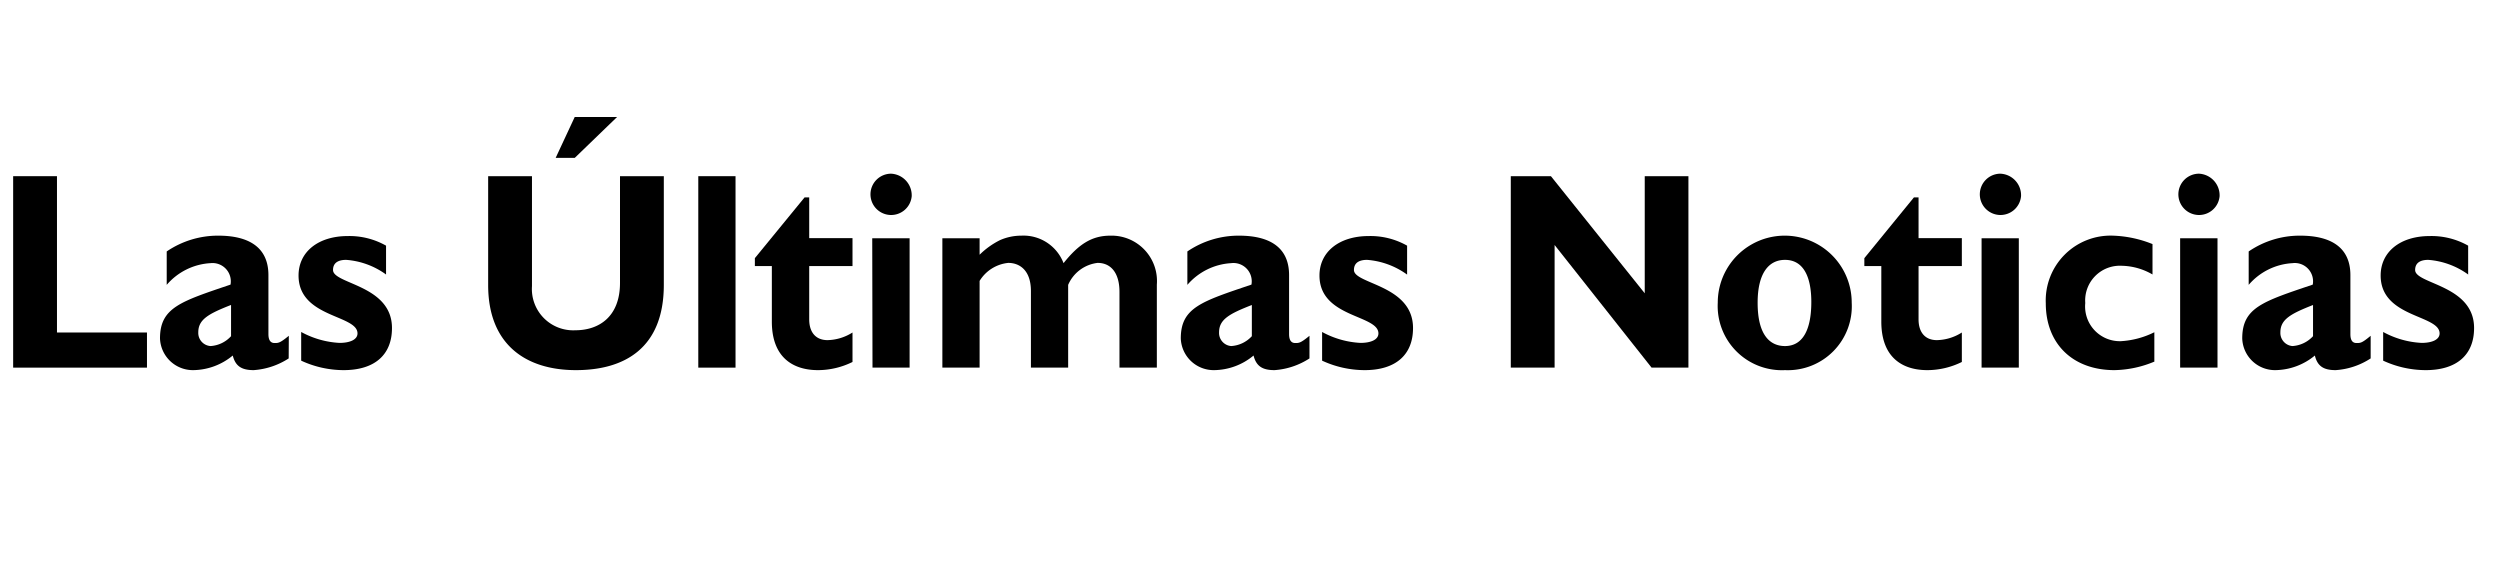
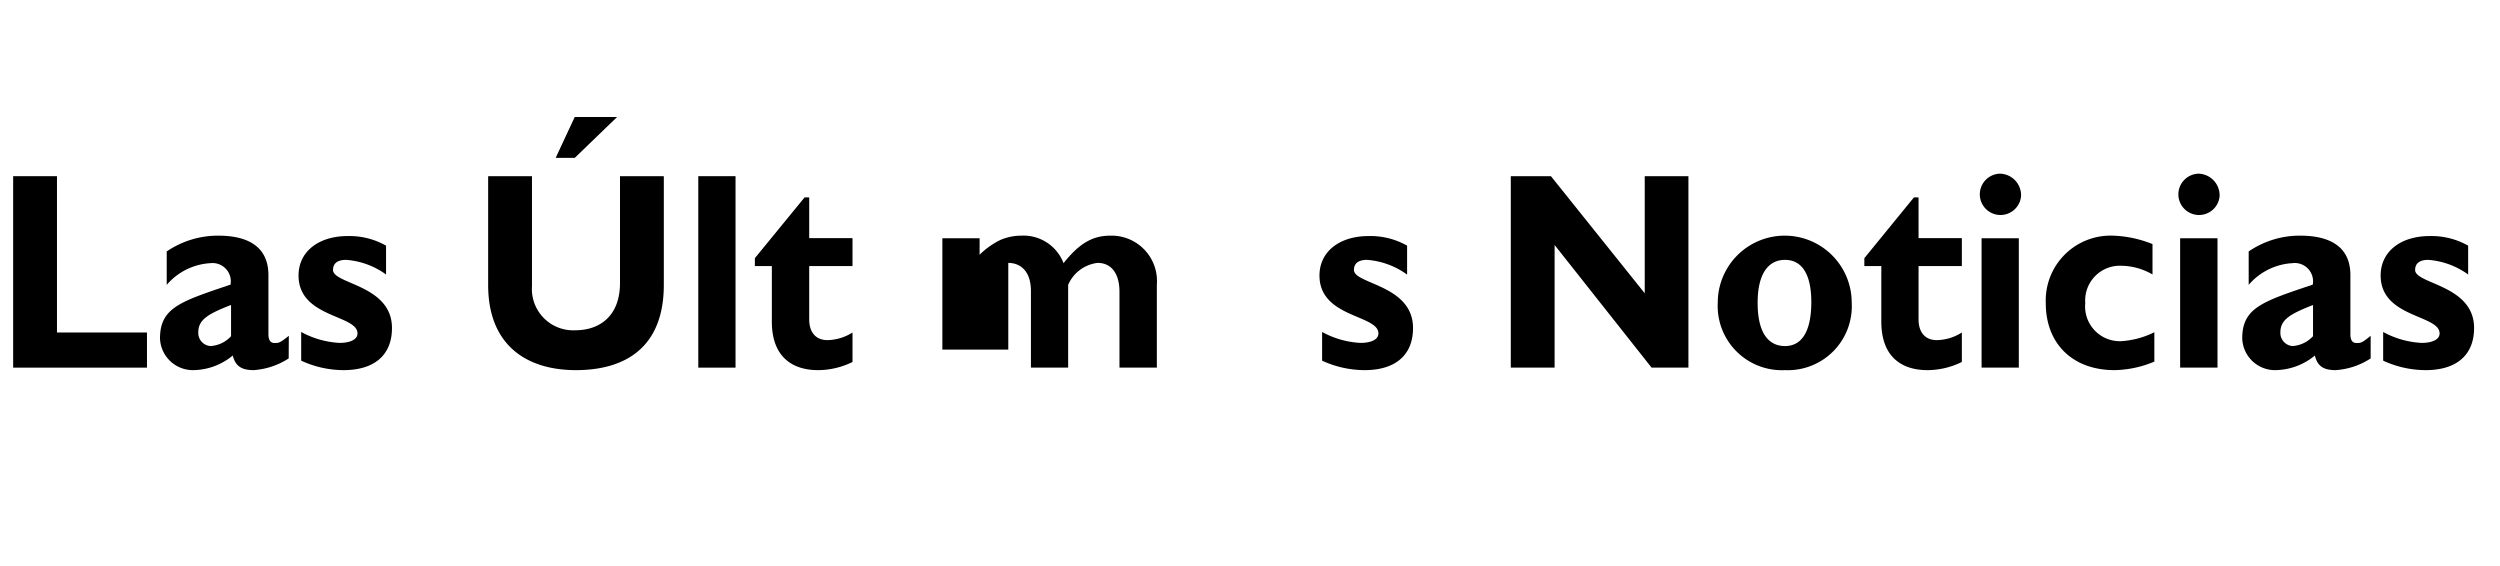
<svg xmlns="http://www.w3.org/2000/svg" id="Capa_1" data-name="Capa 1" viewBox="0 0 190 43">
  <g id="g4279">
    <path id="path4281" d="M11.17,27.94H1V13.39H4.33V25.27h6.84v2.67" />
  </g>
  <g id="g4283">
    <path id="path4285" d="M21.94,27.24a5.61,5.61,0,0,1-2.66.89c-.94,0-1.39-.32-1.59-1.11a4.79,4.79,0,0,1-3,1.11,2.5,2.5,0,0,1-2.53-2.41c0-2.35,1.59-2.81,5.36-4.09A1.39,1.39,0,0,0,16,20a4.73,4.73,0,0,0-3.33,1.65V19.11a6.92,6.92,0,0,1,3.92-1.2c2.26,0,3.81.84,3.81,3v4.48c0,.49.18.68.47.68s.41,0,1.08-.55Zm-4.39-4.06c-1.68.66-2.48,1.09-2.48,2.07A1,1,0,0,0,16,26.3a2.3,2.3,0,0,0,1.56-.75V23.18" />
  </g>
  <g id="g4287">
    <path id="path4289" d="M29.31,20.84a5.89,5.89,0,0,0-3-1.09c-.37,0-1,.08-1,.77,0,1.08,4.48,1.13,4.48,4.41,0,2.05-1.33,3.2-3.68,3.2a7.7,7.7,0,0,1-3.22-.72V25.23a6.8,6.8,0,0,0,2.91.83c.84,0,1.37-.27,1.37-.72,0-1.43-4.48-1.18-4.48-4.4,0-1.81,1.51-3,3.74-3a5.65,5.65,0,0,1,2.91.73v2.2" />
  </g>
  <g id="g4291">
    <path id="path4293" d="M50.45,13.39v8.26c0,4.82-3,6.48-6.68,6.48-3.87,0-6.67-2-6.67-6.46V13.39h3.33v8.36a3.14,3.14,0,0,0,3.3,3.35c1.76,0,3.39-1,3.39-3.6V13.39ZM43.68,12H42.23l1.45-3.11H46.9L43.68,12" />
  </g>
  <path id="path4295" d="M53.07,27.94H55.9V13.39H53.07Z" />
  <g id="g4297">
    <path id="path4299" d="M64.79,20.22H61.5v4.05c0,1,.51,1.58,1.39,1.58a3.69,3.69,0,0,0,1.9-.58v2.24a5.94,5.94,0,0,1-2.62.62c-1.88,0-3.51-.94-3.51-3.69V20.22H57.37v-.6L61.15,15h.35v3.1h3.29v2.11" />
  </g>
  <g id="g4301">
-     <path id="path4303" d="M69.29,14.91a1.57,1.57,0,1,1-1.57-1.71A1.65,1.65,0,0,1,69.29,14.91Zm-3,3.2h2.84v9.83H66.31Z" />
-   </g>
+     </g>
  <g id="g4305">
-     <path id="path4307" d="M74.45,19.36A6,6,0,0,1,76,18.25a4,4,0,0,1,1.62-.34A3.26,3.26,0,0,1,80.83,20C82,18.53,83,17.91,84.39,17.91a3.45,3.45,0,0,1,3.53,3.72v6.31H85.08V22.18c0-1.41-.63-2.2-1.66-2.2a2.79,2.79,0,0,0-2.24,1.67v6.29H78.35V22.12c0-1.6-.88-2.14-1.72-2.14a2.89,2.89,0,0,0-2.18,1.37v6.59H71.62V18.11h2.83v1.25" />
+     <path id="path4307" d="M74.45,19.36A6,6,0,0,1,76,18.25a4,4,0,0,1,1.62-.34A3.26,3.26,0,0,1,80.83,20C82,18.53,83,17.91,84.39,17.91a3.45,3.45,0,0,1,3.53,3.72v6.31H85.08V22.18c0-1.41-.63-2.2-1.66-2.2a2.79,2.79,0,0,0-2.24,1.67v6.29H78.35V22.12c0-1.6-.88-2.14-1.72-2.14v6.59H71.62V18.11h2.83v1.25" />
  </g>
  <g id="g4309">
-     <path id="path4311" d="M99.52,27.24a5.57,5.57,0,0,1-2.66.89c-.94,0-1.39-.32-1.59-1.11a4.75,4.75,0,0,1-3,1.11,2.5,2.5,0,0,1-2.53-2.41c0-2.35,1.59-2.81,5.37-4.09A1.39,1.39,0,0,0,93.57,20a4.75,4.75,0,0,0-3.33,1.65V19.11a6.92,6.92,0,0,1,3.92-1.2c2.27,0,3.81.84,3.81,3v4.48c0,.49.18.68.47.68s.41,0,1.08-.55Zm-4.38-4.06c-1.69.66-2.49,1.09-2.49,2.07a1,1,0,0,0,.92,1.05,2.32,2.32,0,0,0,1.57-.75V23.18" />
-   </g>
+     </g>
  <g id="g4313">
    <path id="path4315" d="M106.9,20.84a5.94,5.94,0,0,0-3-1.09c-.37,0-1,.08-1,.77,0,1.08,4.49,1.13,4.49,4.41,0,2.05-1.33,3.2-3.68,3.2a7.72,7.72,0,0,1-3.23-.72V25.23a6.8,6.8,0,0,0,2.91.83c.85,0,1.37-.27,1.37-.72,0-1.43-4.48-1.18-4.48-4.4,0-1.81,1.51-3,3.74-3a5.66,5.66,0,0,1,2.92.73v2.2" />
  </g>
  <g id="g4317">
    <path id="path4319" d="M128.32,27.94h-2.8l-7.37-9.32v9.32h-3.33V13.39h3.05l7.13,8.9v-8.9h3.32V27.94" />
  </g>
  <g id="g4321">
    <path id="path4323" d="M135.66,28.13A4.88,4.88,0,0,1,130.55,23a5.09,5.09,0,1,1,10.18,0A4.86,4.86,0,0,1,135.66,28.13Zm0-8.38c-1.23,0-2.08,1-2.08,3.26,0,2.54,1,3.29,2.08,3.29,1.33,0,2-1.2,2-3.35,0-1.92-.6-3.2-2-3.2" />
  </g>
  <g id="g4325">
    <path id="path4327" d="M149.1,20.22h-3.29v4.05c0,1,.51,1.58,1.39,1.58a3.66,3.66,0,0,0,1.9-.58v2.24a5.94,5.94,0,0,1-2.62.62c-1.88,0-3.5-.94-3.5-3.69V20.22h-1.29v-.6L145.46,15h.35v3.1h3.29v2.11" />
  </g>
  <g id="g4329">
    <path id="path4331" d="M153.6,14.91A1.57,1.57,0,1,1,152,13.2,1.64,1.64,0,0,1,153.6,14.91Zm-3,3.2h2.83v9.83h-2.83Z" />
  </g>
  <g id="g4333">
    <path id="path4335" d="M163.76,27.47a8.17,8.17,0,0,1-3.06.66c-3.17,0-5.22-2-5.22-5.08a4.93,4.93,0,0,1,5.11-5.14,8.76,8.76,0,0,1,3,.64v2.31a4.81,4.81,0,0,0-2.31-.66,2.64,2.64,0,0,0-2.8,2.83,2.64,2.64,0,0,0,2.7,2.9,6.53,6.53,0,0,0,2.55-.68v2.22" />
  </g>
  <g id="g4337">
    <path id="path4339" d="M168.69,14.91a1.57,1.57,0,1,1-1.57-1.71A1.65,1.65,0,0,1,168.69,14.91Zm-3,3.2h2.84v9.83h-2.84Z" />
  </g>
  <g id="g4341">
    <path id="path4343" d="M180.17,27.24a5.54,5.54,0,0,1-2.66.89c-.94,0-1.39-.32-1.58-1.11a4.8,4.8,0,0,1-3,1.11,2.49,2.49,0,0,1-2.52-2.41c0-2.35,1.58-2.81,5.36-4.09A1.39,1.39,0,0,0,174.23,20a4.73,4.73,0,0,0-3.33,1.65V19.11a6.86,6.86,0,0,1,3.91-1.2c2.27,0,3.82.84,3.82,3v4.48c0,.49.17.68.47.68s.41,0,1.07-.55Zm-4.38-4.06c-1.68.66-2.48,1.09-2.48,2.07a1,1,0,0,0,.92,1.05,2.32,2.32,0,0,0,1.56-.75V23.18" />
  </g>
  <g id="g4345">
    <path id="path4347" d="M187.55,20.84a5.92,5.92,0,0,0-3-1.09c-.37,0-1,.08-1,.77,0,1.08,4.48,1.13,4.48,4.41,0,2.05-1.33,3.2-3.68,3.2a7.72,7.72,0,0,1-3.23-.72V25.23a6.8,6.8,0,0,0,2.92.83c.84,0,1.37-.27,1.37-.72,0-1.43-4.48-1.18-4.48-4.4,0-1.81,1.5-3,3.73-3a5.66,5.66,0,0,1,2.92.73v2.2" />
  </g>
</svg>